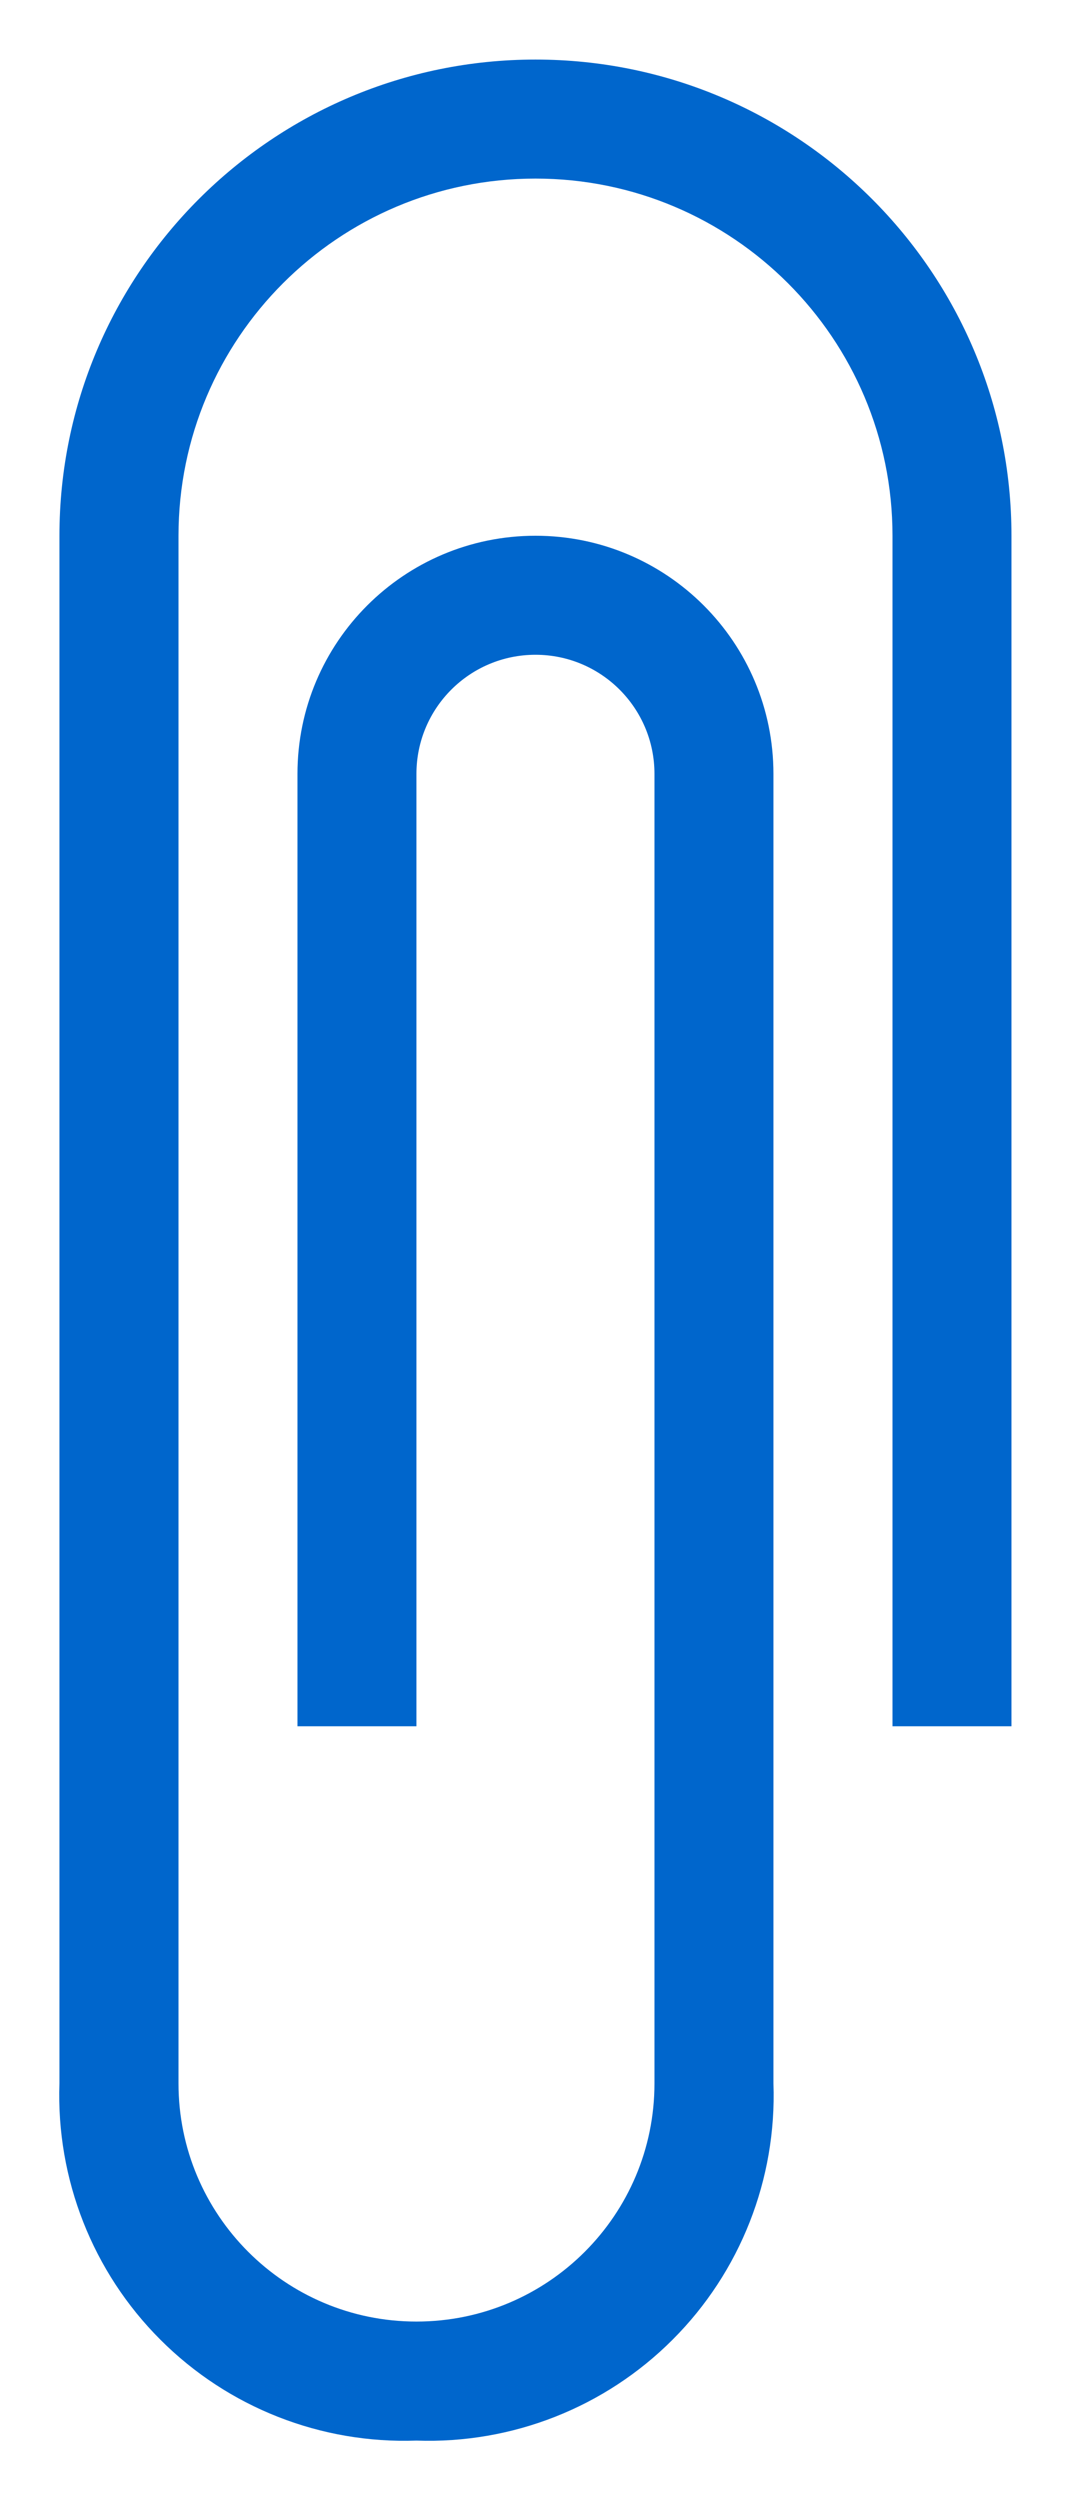
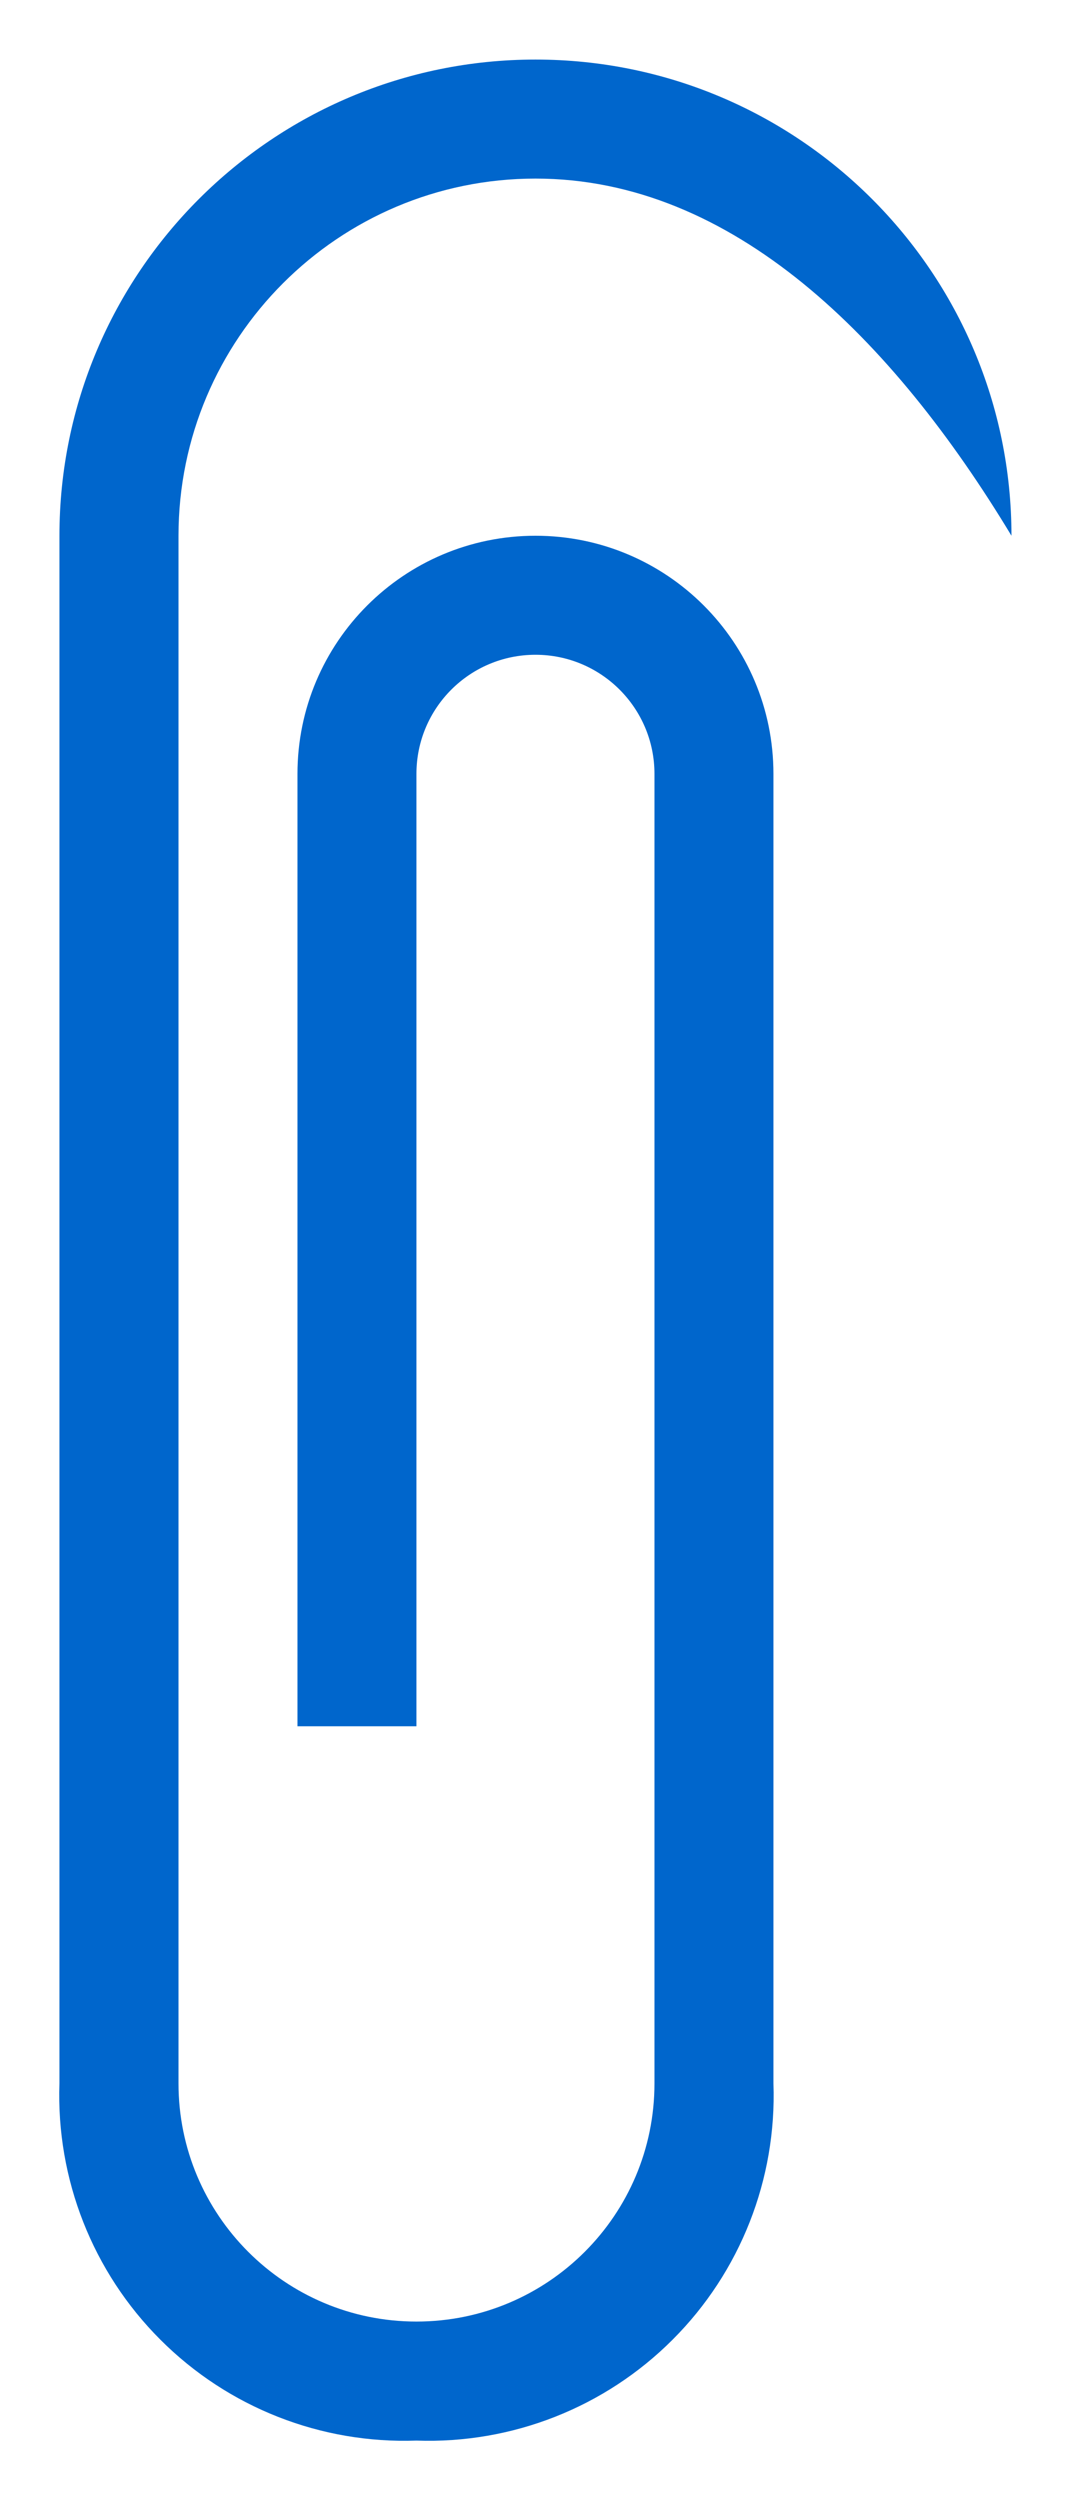
<svg xmlns="http://www.w3.org/2000/svg" width="12" height="28" viewBox="0 0 12 28" fill="none">
-   <path d="M4.666 27.333C3.594 27.371 2.555 26.962 1.797 26.203C1.038 25.445 0.629 24.405 0.666 23.333V6C0.666 3.055 3.054 0.667 6 0.667C8.945 0.667 11.333 3.055 11.333 6V19.333H10V6C10 3.791 8.209 2 6 2C3.791 2 2 3.791 2 6V23.333C2 24.806 3.194 26 4.666 26C6.139 26 7.333 24.806 7.333 23.333V8.667C7.333 7.93 6.736 7.333 6 7.333C5.263 7.333 4.666 7.93 4.666 8.667V19.333H3.333V8.667C3.333 7.194 4.527 6 6 6C7.473 6 8.666 7.194 8.666 8.667V23.333C8.704 24.405 8.295 25.445 7.536 26.203C6.778 26.962 5.738 27.371 4.666 27.333Z" fill="#0066CC" />
+   <path d="M4.666 27.333C3.594 27.371 2.555 26.962 1.797 26.203C1.038 25.445 0.629 24.405 0.666 23.333V6C0.666 3.055 3.054 0.667 6 0.667C8.945 0.667 11.333 3.055 11.333 6V19.333V6C10 3.791 8.209 2 6 2C3.791 2 2 3.791 2 6V23.333C2 24.806 3.194 26 4.666 26C6.139 26 7.333 24.806 7.333 23.333V8.667C7.333 7.93 6.736 7.333 6 7.333C5.263 7.333 4.666 7.93 4.666 8.667V19.333H3.333V8.667C3.333 7.194 4.527 6 6 6C7.473 6 8.666 7.194 8.666 8.667V23.333C8.704 24.405 8.295 25.445 7.536 26.203C6.778 26.962 5.738 27.371 4.666 27.333Z" fill="#0066CC" />
</svg>